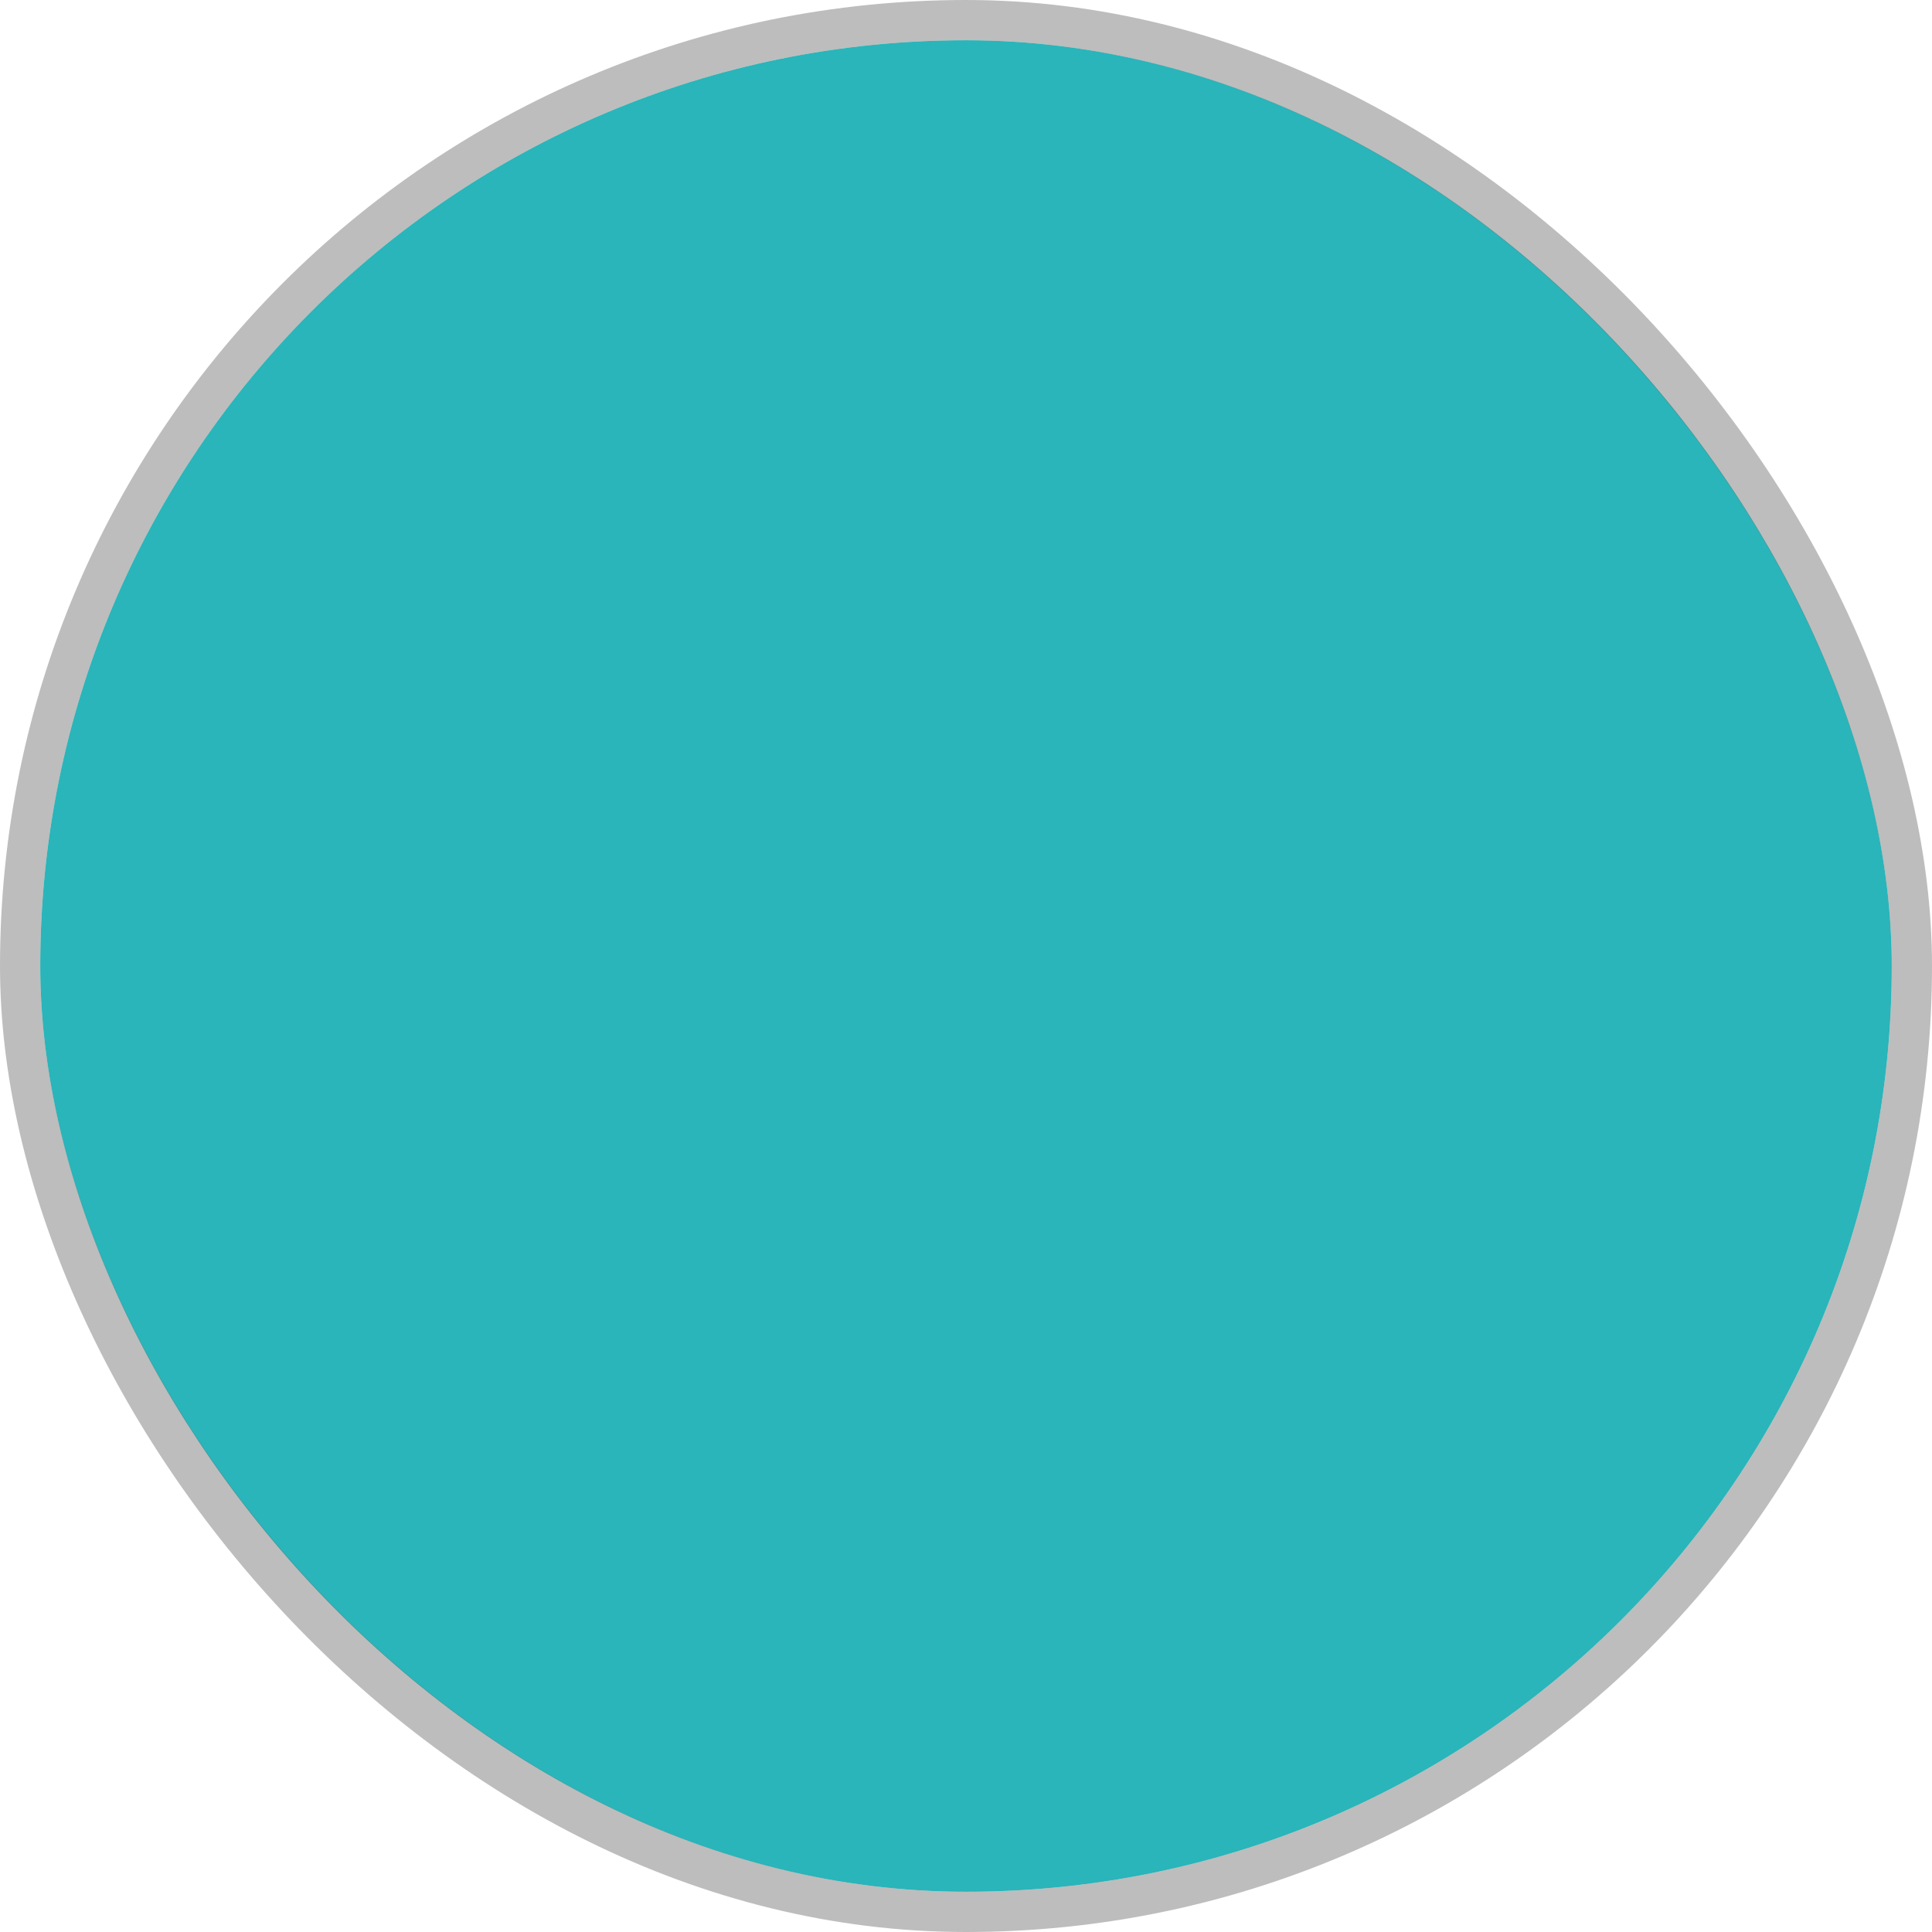
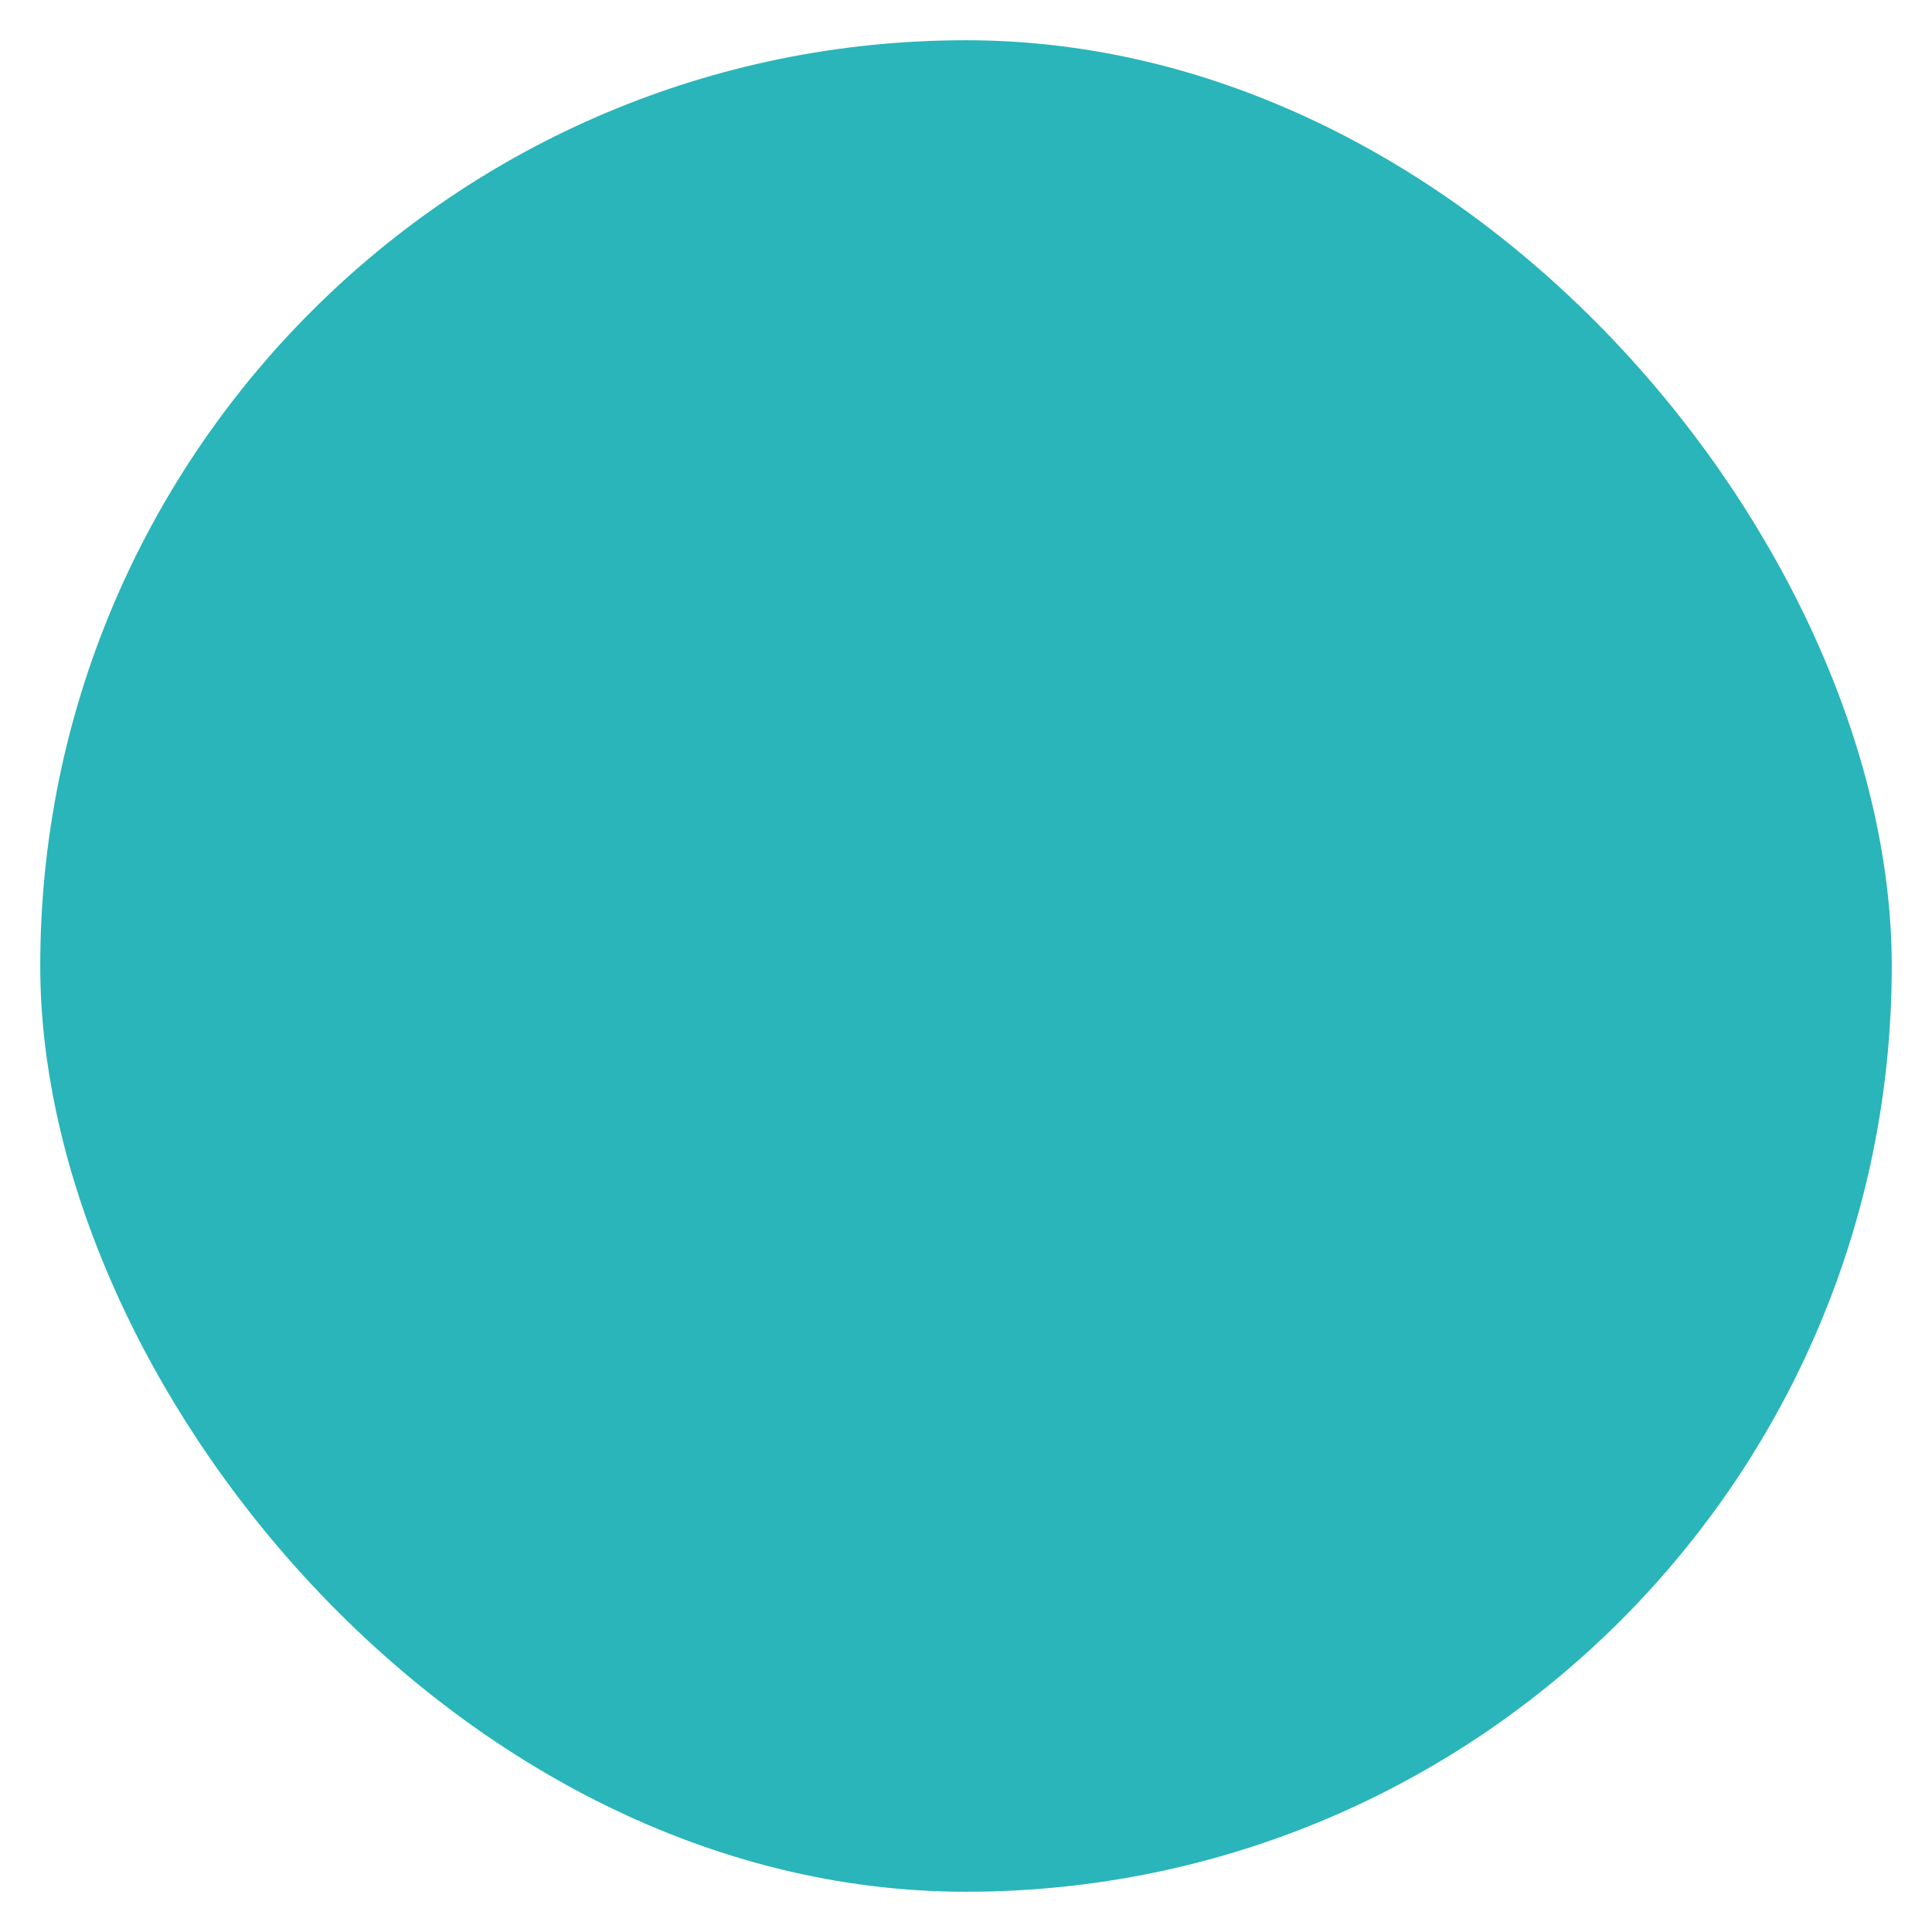
<svg xmlns="http://www.w3.org/2000/svg" width="48" height="48" viewBox="0 0 48 48" fill="none">
  <rect x="1" y="1" width="46" height="46" rx="23" fill="#29B5BA" />
-   <rect x="0.5" y="0.5" width="47" height="47" rx="23.5" stroke="#666666" stroke-opacity="0.43" />
</svg>